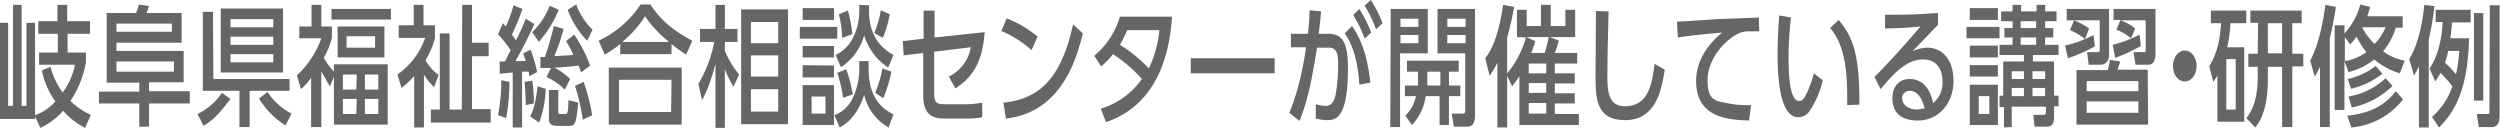
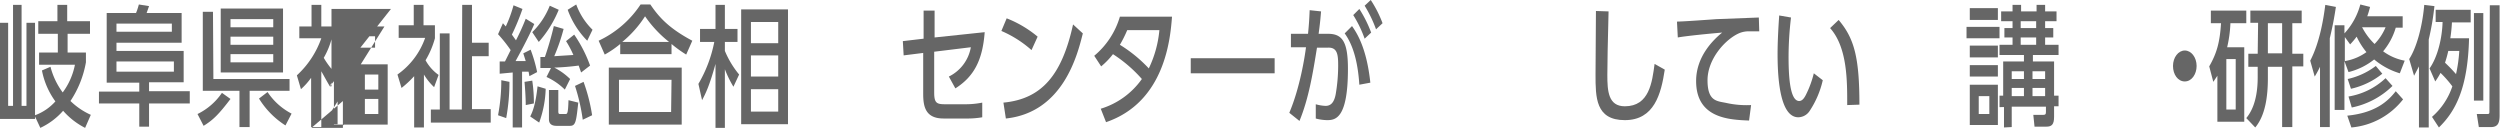
<svg xmlns="http://www.w3.org/2000/svg" width="613.9" height="31.4" viewBox="0 0 613.9 31.4">
  <title>アセット 1</title>
  <path d="M12.4,16.4a18.1,18.1,0,0,0,3,6.3,16.8,16.8,0,0,0,3-6.8H9.6V12.9h4.6V8.3H9.4V5.2h4.7v-4h2.4v4h5.6V8.3H16.6v4.6h4.5v2.4a24.9,24.9,0,0,1-3.8,9.5,17.3,17.3,0,0,0,5,3.4l-1.4,3.2a18,18,0,0,1-5.4-4.2,16.9,16.9,0,0,1-5.6,4.2L8.6,28.6v.6H0V5.6H2V26H3.2V1.2H5.3V26H6.5V5.6H8.6V28.3a12.4,12.4,0,0,0,5-3.4,18.9,18.9,0,0,1-3.3-7.6Z" style="fill:#666" />
  <path d="M46.6,25.4h-10v5.7H34.2V25.4H24.3V22.5h9.9V20.3H26.2V3.2h7.2c.4-.9.6-1.8.7-2.1l2.5.4L36,3.2h8.6v7.3h-16v2H45.1v7.7H36.6v2.2h10ZM28.6,5.8v2H42.2v-2Zm0,9.3v2.5H42.7V15.1Z" style="fill:#666" />
  <path d="M56.6,24.3c-2.9,3.8-4.2,5.1-6.6,6.6L48.5,28a15.4,15.4,0,0,0,6-5.2Zm-4.2-4.9H71.1v2.9H61.3v8.9H58.8V22.3H49.8V2.9h2.5ZM54.2,2.1H69.5V17.8H54.2Zm2.4,2.6v2H67.1v-2Zm0,4.3v2H67.1v-2Zm0,4.3v2H67.1v-2ZM70.1,30.8a20.6,20.6,0,0,1-6.5-6.6l2.1-1.6a15.8,15.8,0,0,0,5.9,5.3Z" style="fill:#666" />
-   <path d="M81,21.2c-.9-1.5-1.3-2.3-2.1-3.7V31.2H76.4V19.1a16.6,16.6,0,0,1-2.5,2.8l-1-3.4a22.4,22.4,0,0,0,6-9.1H73.5V6.5h3V1.2h2.4V6.5h2.6V9.3a19.5,19.5,0,0,1-2,4.9A19.9,19.9,0,0,0,82,17.6V15.8H95.2V30.6H82V18.9ZM96,4.8H81.4V2.2H96Zm-1.6,9.3H82.9V6.5H94.4Zm-6.8,4.2H84.2V22h3.3Zm0,6H84.2V28h3.3ZM92.1,8.9h-7v2.8h7Zm.8,9.4H89.6V22h3.3Zm0,6H89.6V28h3.3Z" style="fill:#666" />
+   <path d="M81,21.2c-.9-1.5-1.3-2.3-2.1-3.7V31.2H76.4V19.1a16.6,16.6,0,0,1-2.5,2.8l-1-3.4a22.4,22.4,0,0,0,6-9.1H73.5V6.5h3V1.2h2.4V6.5h2.6V9.3a19.5,19.5,0,0,1-2,4.9A19.9,19.9,0,0,0,82,17.6V15.8H95.2V30.6H82V18.9ZH81.4V2.2H96Zm-1.6,9.3H82.9V6.5H94.4Zm-6.8,4.2H84.2V22h3.3Zm0,6H84.2V28h3.3ZM92.1,8.9h-7v2.8h7Zm.8,9.4H89.6V22h3.3Zm0,6H89.6V28h3.3Z" style="fill:#666" />
  <path d="M106.6,21.4a14.4,14.4,0,0,1-2.5-3.1v13h-2.4V18.7a25,25,0,0,1-3.1,2.9l-1-3.3a18.4,18.4,0,0,0,6.8-9H97.9V6.2h3.7v-5h2.4v5h2.8V9.4a21.6,21.6,0,0,1-2.3,5.4,10.7,10.7,0,0,0,3.2,3.6Zm6.9-20.2h2.4v9.3H120v3.3h-4.1v13h4.6v3.3H105.8V26.9H108V8.2h2.4V26.9h3Z" style="fill:#666" />
  <path d="M125.4,12.3a34.6,34.6,0,0,0-3.1-3.9l1.2-2.7.7.8a31.4,31.4,0,0,0,1.9-5.2l2.2.9a55.7,55.7,0,0,1-2.6,6.3l1,1.4a56.6,56.6,0,0,0,2.4-5.3l2.1,1.3c-1.4,3.3-4.1,8.2-4.6,9.1h2.5l-.6-1.9,1.8-.9a35.5,35.5,0,0,1,1.6,5.5l-1.9,1-.2-1.1h-1.6V31.3h-2.3V17.8l-3.2.3V15.1H124Zm-.3,7.8a49,49,0,0,1-.8,8.9l-2-.7a45.5,45.5,0,0,0,.8-8.6Zm5.6-.3a36.2,36.2,0,0,1,.4,5.6l-2,.4c0-2-.2-4.6-.3-5.7Zm3.3,2a26.3,26.3,0,0,1-1.6,8.3l-2.2-1.5c.5-1,1.3-2.7,1.8-7.4Zm3.2-19.4a27.6,27.6,0,0,1-4.9,7.9l-1.6-2.4A18.8,18.8,0,0,0,135,1.4Zm-1.9,14.3h-2.6V14h1.1A77.2,77.2,0,0,0,136,6.4l2.4.7a47.2,47.2,0,0,1-2.3,6.7l4.7-.3a24.8,24.8,0,0,0-1.8-3.4l2-1.6a32.9,32.9,0,0,1,3.9,7.6l-2.2,1.7-.6-1.7a60.2,60.2,0,0,1-6,.5,15.7,15.7,0,0,1,3.9,2.8L138.7,22a15.6,15.6,0,0,0-4.5-3.1Zm1.8,5.4v5.2c0,.6.1.7.5.7h1.2c.5,0,.7,0,.8-3.4l2.4.6c-.5,4.5-.6,5.7-2,5.7h-3.4c-.7,0-1.8-.2-1.8-1.6V22.1ZM144.2,10a21,21,0,0,1-4.8-7.6l2.1-1.3a16.6,16.6,0,0,0,4,6.2Zm-.9,10.1a42.9,42.9,0,0,1,2.1,8.2l-2.3,1.1a47.3,47.3,0,0,0-1.9-8.3Z" style="fill:#666" />
  <path d="M168.5,13.4a30.8,30.8,0,0,1-3.6-2.6v2.5H152.3V10.8a24.4,24.4,0,0,1-3.8,2.6L147,10a25.1,25.1,0,0,0,10.3-8.9h2.4c2.1,3.1,4.5,5.8,10.3,8.9Zm-1.1,3.2v14H149.5v-14Zm-2.5,3H152v7.9h12.8Zm-.6-9.3A28.7,28.7,0,0,1,158.4,4a27.1,27.1,0,0,1-5.6,6.3Z" style="fill:#666" />
  <path d="M180.1,21.3A26.9,26.9,0,0,1,178,17V31.4h-2.3V15.7c-1.5,5.4-2.4,7.2-3.3,8.9l-.9-4a32.7,32.7,0,0,0,3.9-10.3h-3.5V7.1h3.8V1.2H178V7.1h3.1v3.2H178v2.2a22.8,22.8,0,0,0,3.5,5.8Zm13.4,9.2H182V2.3h11.5ZM191.1,5.4h-6.7v5.2h6.7Zm0,8.2h-6.7v5.2h6.7Zm0,8.3h-6.7v5.5h6.7Z" style="fill:#666" />
-   <path d="M205.6,6.6V9.5h-9.2V6.6ZM204.8,2V4.9h-7.7V2Zm0,9.3v2.8h-7.7V11.3Zm0,4.8v2.9h-7.7V16Zm0,4.8v9.8h-7.7V20.9Zm-2.1,2.8h-3.4v4.2h3.4Zm10.6-8.7v1.9c0,7.8,4,10.1,6.1,11.2l-1.2,3.2a12.5,12.5,0,0,1-6-8c-1,3.1-2.8,6.3-6,8l-1.3-3a8.4,8.4,0,0,0,4.4-4A16.8,16.8,0,0,0,211,17v-2Zm.1-13.7V2.7c0,6.4,3.3,9.3,6,10.8l-1.3,3.1a14.7,14.7,0,0,1-5.9-7.9,13.7,13.7,0,0,1-5.7,7.8l-1.3-3a9.3,9.3,0,0,0,4.1-3.9A14.6,14.6,0,0,0,211,2.8V1.2ZM207,24a30.1,30.1,0,0,0-1.4-6.1l2.2-.9a34.9,34.9,0,0,1,1.6,6.2Zm-.2-14.7a27.1,27.1,0,0,0-.8-5.8l2.2-.9a31.7,31.7,0,0,1,1.1,5.8Zm7.9-1.2a25.5,25.5,0,0,0,1.6-5.6l2.2,1a29.5,29.5,0,0,1-1.7,5.8Zm4.2,9.5a33.8,33.8,0,0,1-2,6.5l-2-1.3a29.5,29.5,0,0,0,1.8-6Z" style="fill:#666" />
  <path d="M221.9,13.6l-.2-3.5,5.1-.6V2.6h2.7V9.2l12.3-1.3c-.5,6.8-2.6,10.9-7.2,13.8L233,18.8a9.9,9.9,0,0,0,5.4-7.2l-9,1.1v10c0,2.6.6,2.9,2.7,2.9h5a20.8,20.8,0,0,0,4.1-.4v3.6a21.5,21.5,0,0,1-4,.3h-5.5c-4.5,0-5-3-5-6.1V13Z" style="fill:#666" />
  <path d="M253.3,12.3a27.4,27.4,0,0,0-7.4-4.7l1.3-3.1a27.5,27.5,0,0,1,7.6,4.5Zm-6.9,12.9c9.5-.9,14.4-6.9,17.1-19.2l2.4,2.2c-1.3,5.2-4.8,19.4-18.9,20.9Z" style="fill:#666" />
  <path d="M268.7,13.7A19.7,19.7,0,0,0,275,4.1h12.8c-.4,5.1-1.6,20.9-16.2,25.9l-1.3-3.3a19.2,19.2,0,0,0,10.1-7.3,33.8,33.8,0,0,0-7.1-6.1,18.9,18.9,0,0,1-2.9,3Zm8.1-6.3a29.1,29.1,0,0,1-1.8,3.6,34.2,34.2,0,0,1,7.1,5.8,27.4,27.4,0,0,0,2.6-9.4Z" style="fill:#666" />
  <path d="M313,14.3v3.7H292.4V14.3Z" style="fill:#666" />
  <path d="M316.6,27.7c2.6-6.1,3.8-13.7,4.1-16.1h-3.7V8.3h4.2c.2-2,.3-3.3.4-5.8l2.8.3c-.2,2.4-.3,3.3-.6,5.5h2.3c3.5,0,4.9,1.9,4.9,8.6,0,12.1-3,12.6-5.1,12.6a11.2,11.2,0,0,1-2.8-.4V25.6a10.1,10.1,0,0,0,2.4.4c1.2,0,2.1-.7,2.5-2.9a41.8,41.8,0,0,0,.6-6.9c0-2.6-.1-4.6-2.5-4.5h-2.7c-1,6.2-2,12.4-4.3,18Zm17.2-6.9c-.3-4.6-1.2-9.3-3.6-12.6l1.8-1.8c1.2,1.7,3.6,5.4,4.5,13.9Zm0-18.6A30.2,30.2,0,0,1,336.7,8l-1.6,1.5a28.8,28.8,0,0,0-2.8-5.8ZM336.6,0a28.5,28.5,0,0,1,2.9,5.7l-1.6,1.5a31.1,31.1,0,0,0-2.8-5.8Z" style="fill:#666" />
-   <path d="M341.5,2.2h9.1V13.1h-6.8V31.2h-2.4Zm2.4,2.4v2h4.4v-2Zm0,4v2h4.4v-2ZM348.2,21a5,5,0,0,0,0-.6V17.6h-2.7V14.9h12.7v2.7h-2.4V21h2.8v2.6h-2.8v7.1h-2.3V23.6h-3.4a12.7,12.7,0,0,1-3.4,7.1l-1.6-2.3a9.1,9.1,0,0,0,2.6-4.8H345V21Zm5.5,0V17.6h-3.2V21ZM353,2.2h9.2V28.4c0,.5,0,2.7-1.8,2.7h-3.4l-.5-3.2h2.7c.4,0,.6-.2.6-.6V13.1H353Zm2.4,2.4v2h4.5v-2Zm0,4v2h4.5v-2Z" style="fill:#666" />
-   <path d="M372.5,9.1V2.4h2.4v4h3.5V1.2h2.4V6.4h3.6v-4h2.4V9.1h-6.2l2.2.9c-.3,1.1-.8,2.5-1,3h5.5v2.6h-5.5V18h4.9v2.5h-4.9v2.4h4.9v2.5h-4.9v2.6h5.9v2.7H373.1v-12a23.5,23.5,0,0,1-1.8,2.5l-1.2-2.6V31.3h-2.4V15.4a24.8,24.8,0,0,1-1.9,3.2l-1.1-4.3c2.7-3.3,3.9-9.5,4.4-13.1l2.7.5a69.9,69.9,0,0,1-1.7,7.5v8.8a23.5,23.5,0,0,0,4.6-8.8Zm4.5,1a22.5,22.5,0,0,1-1,2.9h3.3a25.8,25.8,0,0,0,1-3.9h-5.5Zm2.7,5.5h-4.3V18h4.3Zm0,4.8h-4.3v2.4h4.3Zm0,4.9h-4.3v2.6h4.3Z" style="fill:#666" />
  <path d="M395,2.8c-.2,6.8-.3,13.9-.3,15.6,0,3.9.2,7.7,4.3,7.7,6,0,6.7-5.9,7.3-10.4l2.5,1.4c-.9,6-2.6,12.4-9.8,12.4s-7.2-5.6-7.2-11.2c0-2.5.1-13.3.1-15.6Z" style="fill:#666" />
  <path d="M432,7.7h-2.3a6,6,0,0,0-2.5.4c-3.4,1.4-7.9,6.3-7.9,11.6s2.4,5.1,4.7,5.6a22.9,22.9,0,0,0,6,.5l-.5,3.8c-4.8-.2-13-.5-13-9.7,0-6.1,4.3-10.2,6.4-11.9-2.5.2-8.7.8-10.9,1.2l-.2-3.9c1.5,0,8.3-.5,9.7-.6l10.4-.4Z" style="fill:#666" />
  <path d="M439.8,4.3a83,83,0,0,0-.6,9.5c0,4.2.2,11,2.6,11,.8,0,1.3-.8,1.7-1.6a24.5,24.5,0,0,0,1.9-5.2l2.2,1.7a22.7,22.7,0,0,1-3.2,7.5,3.4,3.4,0,0,1-2.8,1.6c-4.2,0-5.1-8.3-5.1-15.5,0-3.1.2-6.6.4-9.5Zm13.8,21.5c0-5.7.1-14.1-4.2-18.9l2.1-2c3.8,4.5,5.1,9.1,5.1,20.8Z" style="fill:#666" />
-   <path d="M475.9,6.1c-1.9,1.9-4.2,4.4-6.3,6.5a9.4,9.4,0,0,1,3.6-.9c3.4,0,6.5,2.5,6.5,8.2s-3.9,9.7-8.7,9.7-6.3-2.5-6.3-5.5,1.8-4.7,4.2-4.7,4.8,1.3,5.8,5.9a6.4,6.4,0,0,0,2.3-5.3c0-2.3-.9-5.4-4.8-5.4s-7,3.2-10.4,7.3l-1.5-3c.7-.7,5.1-5.1,11.3-12.4-2.9.3-4.7.4-8.7.5V3.6c5.5.1,7.8-.1,13-.4Zm-7,16.2a1.8,1.8,0,0,0-1.8,1.8c0,1.4,1.2,2.8,3.8,2.8l1.7-.3C472,24.2,470.9,22.3,468.9,22.3Z" style="fill:#666" />
  <path d="M491,6.6V9.4h-8.1V6.6ZM490.6,2V4.9h-6.9V2Zm0,9.2v2.9h-6.9V11.2Zm0,4.8v2.8h-6.9V16Zm0,4.8v9.9h-6.9V20.8Zm-2.1,2.8h-2.6v4.4h2.6Zm3.6,7.7v-5H491V23.5h.9V15.1H497V13.5h-6V11h3.2V9.2h-2V6.9h2V5.2h-2.8V2.8h2.8V1.2h2.1V2.8h3.8V1.2h2.1V2.8H505V5.2h-2.8V6.9h2V9.2h-2V11h3.3v2.5h-6.3v1.6h5.2v8.4h1.1v2.6h-1.1v2.6c0,1.9-.6,2.4-1.9,2.4h-2.9l-.3-2.9h2.5c.5,0,.6-.2.6-.7V26.2H494v5ZM497,17.5h-3v1.9h3Zm0,4.1h-3v2h3Zm3-16.4h-3.8V6.9h3.8Zm0,4h-3.8V11h3.8Zm2.2,8.3h-3.1v1.9h3.1Zm0,4.1h-3.1v2h3.1Z" style="fill:#666" />
-   <path d="M507.1,11.2a29.1,29.1,0,0,0,7-2.6l.3,2.8a41.2,41.2,0,0,1-6.6,2.9Zm10.8-9V13.4c0,1.6-.8,2.5-2.2,2.5h-2.8l-.4-3.1h2.6c.2,0,.5-.1.5-.5V5h-8.1V2.2ZM512,9.6a14.3,14.3,0,0,0-3.7-2.2l1-2.4a16,16,0,0,1,3.7,2Zm15.5,21H509.9V17.2h7.7a22.5,22.5,0,0,0,.5-2.5l2.5.4c-.1.6-.3,1-.6,2h7.4Zm-2.4-10.7H512.4v2.5h12.7Zm0,5H512.4v2.8h12.7ZM518.8,11a31.4,31.4,0,0,0,6.6-2.5l.3,2.8a39.7,39.7,0,0,1-6.3,2.9Zm4.5-1.6a12.1,12.1,0,0,0-3.6-2.1l1-2.4H519V2.2h10.3V13c0,2.6-1,2.9-2,2.9h-2.9l-.5-3.1h2.7c.3,0,.3-.2.3-.5V5h-6.2a11.2,11.2,0,0,1,3.6,2Z" style="fill:#666" />
  <path d="M539.4,16.2c0,2-1.2,3.8-2.9,3.8s-2.9-1.7-2.9-3.8,1.3-3.8,2.9-3.8S539.4,14.1,539.4,16.2Z" style="fill:#666" />
  <path d="M551.1,11.6V29.9h-6.6V18.6l-1,1.5-1-3.8c1.9-3.3,2.6-6,2.9-10.6h-2.5V2.6h8.7V5.7h-3.9a30.4,30.4,0,0,1-.8,5.9Zm-2.1,2.9h-2.3V26.9h2.3Zm5.5-8.9h-1.9V2.6h12.6V5.7h-2.3v7.5h2.7v3.1h-2.7V31.2h-2.5V16.4h-3.5v2.8c0,4.4-.6,9.1-3.1,12.1l-2.2-2.3c.8-1,2.8-3.6,2.8-10V16.4h-2.3V13.2h2.3Zm2.4,7.5h3.5V5.7h-3.5Z" style="fill:#666" />
  <path d="M569.7,16.4a24,24,0,0,1-1.3,2.4l-1.1-3.9c2.4-4.6,3.3-10.6,3.7-13.7l2.6.5c-.3,2-.7,4.4-1.5,7.7V31.2h-2.4ZM589.3,18a17.7,17.7,0,0,1-6.3-3.4,16.3,16.3,0,0,1-6.3,3.1l-1-2.7v12h-2.4V6.2h2.4v2a16.8,16.8,0,0,0,3.9-7.1l2.4.6c-.2.7-.3,1.2-.7,2.3H590V6.8h-1.7a16.1,16.1,0,0,1-3.1,5.8,12.9,12.9,0,0,0,5.3,2.3ZM575.8,9.1v5.9a12.6,12.6,0,0,0,5.3-2.2A17.8,17.8,0,0,1,578.7,9a19.5,19.5,0,0,1-1.6,1.9Zm14.3,15.3a18.1,18.1,0,0,1-12.7,6.9l-1-2.9c7.1-.7,10.1-3.7,11.9-6ZM585,18.1a18.9,18.9,0,0,1-7.7,3.7l-.8-2.4a17.7,17.7,0,0,0,6.9-3.2Zm2.5,3a19.9,19.9,0,0,1-10,5.3l-.8-2.7a17.4,17.4,0,0,0,9.1-4.5ZM580.1,6.8a15.6,15.6,0,0,0,3,4,13.1,13.1,0,0,0,2.7-4.1h-5.8Z" style="fill:#666" />
  <path d="M594,16.3l-1.2,2.3-1.2-4.1c1.7-2.6,3.2-7.6,3.7-13.3l2.5.3a65.5,65.5,0,0,1-1.4,8.2V31.3H594Zm12.3-6.9c-.3,12.4-3.4,18-7.4,21.9l-1.7-2.6a17.1,17.1,0,0,0,5-7.5,27.3,27.3,0,0,0-2.9-3.3,18.5,18.5,0,0,1-1.3,2.1l-1.4-3.2c2-2.8,3.1-7.5,3.2-11.4h-1.7V2.4h8.6V5.5h-4.6a38.2,38.2,0,0,1-.4,3.9Zm-5.1,3.1a29.6,29.6,0,0,1-.8,2.9,36.8,36.8,0,0,1,2.7,2.8,35.8,35.8,0,0,0,.8-5.7Zm6.3-9.3h2.3V24.7h-2.3Zm3.9-1.9h2.4V28.3c0,1.7-.3,2.9-2.1,2.9h-3l-.5-3.2h2.5c.6,0,.6-.1.6-.8Z" style="fill:#666" />
</svg>